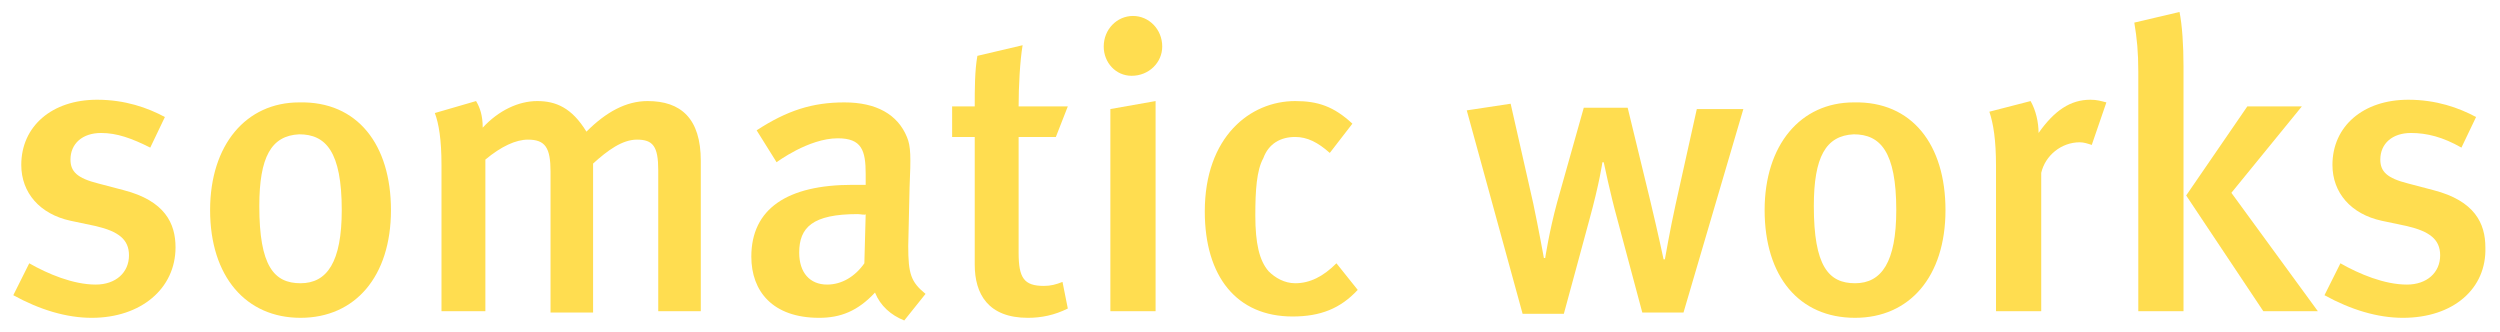
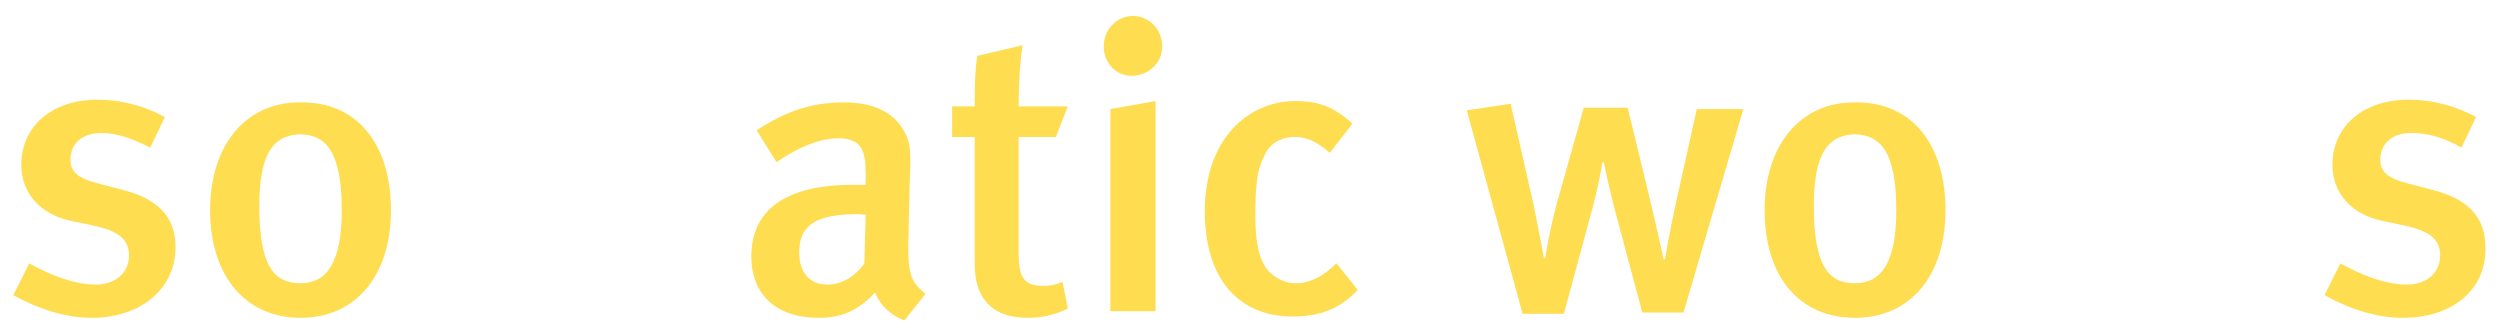
<svg xmlns="http://www.w3.org/2000/svg" version="1.1" id="Typo" x="0px" y="0px" viewBox="0 0 188 25" style="enable-background:new 0 0 188 25;" xml:space="preserve">
  <style type="text/css">
	.st0{fill:#FFDD50;}
</style>
  <g>
    <g>
      <path class="st0" d="M6.9,23.9C5,23.9,3,23.3,1,22.2l1.2-2.4c1.4,0.8,3.3,1.6,5,1.6c1.5,0,2.5-0.9,2.5-2.2c0-1.2-0.8-1.8-2.5-2.2    l-1.9-0.4c-2.3-0.5-3.7-2.1-3.7-4.2c0-2.9,2.3-4.9,5.7-4.9c2.1,0,3.8,0.6,5.1,1.3l-1.1,2.3C9.9,10.4,8.8,10,7.6,10    c-1.4,0-2.3,0.8-2.3,2c0,0.9,0.5,1.4,2.1,1.8l1.9,0.5c3.1,0.8,3.9,2.5,3.9,4.3C13.2,21.7,10.6,23.9,6.9,23.9z" />
      <path class="st0" d="M29.4,15.8c0,5-2.7,8.1-6.8,8.1s-6.8-3.1-6.8-8.1c0-4.9,2.7-8.1,6.7-8.1C26.9,7.6,29.4,10.9,29.4,15.8z     M19.5,15.5c0,4.5,1.1,5.8,3.1,5.8c2,0,3.1-1.6,3.1-5.5c0-4.4-1.2-5.7-3.2-5.7C20.4,10.2,19.5,11.8,19.5,15.5z" />
-       <path class="st0" d="M49.5,23.4V12.8c0-1.8-0.4-2.3-1.6-2.3c-1.1,0-2.2,0.8-3.3,1.8v11.2h-3.2V12.9c0-1.8-0.4-2.4-1.7-2.4    c-0.9,0-2,0.5-3.2,1.5v11.4h-3.3V12.4c0-1.9-0.2-3.1-0.5-3.9l3.1-0.9c0.3,0.5,0.5,1.1,0.5,2c1.2-1.3,2.7-2,4.1-2    c1.4,0,2.6,0.5,3.7,2.3c1.5-1.5,3-2.3,4.6-2.3c2.5,0,4,1.3,4,4.5v11.3L49.5,23.4L49.5,23.4z" />
      <path class="st0" d="M68,24.1C67,23.7,66.2,23,65.8,22c-1.3,1.4-2.6,1.9-4.2,1.9c-3.5,0-5.1-2-5.1-4.6c0-3.6,2.7-5.4,7.6-5.4h1    v-0.8c0-1.8-0.3-2.7-2.1-2.7c-2.2,0-4.6,1.8-4.6,1.8l-1.5-2.4c2.3-1.5,4.2-2.1,6.6-2.1c2.4,0,4,0.9,4.7,2.6    c0.3,0.7,0.3,1.5,0.2,3.8l-0.1,4.4c0,2.1,0.2,2.7,1.3,3.6L68,24.1z M64.5,16.1c-3.4,0-4.4,1-4.4,2.9c0,1.5,0.8,2.4,2.1,2.4    c1.1,0,2.1-0.6,2.8-1.6l0.1-3.7C65.1,16.2,64.7,16.1,64.5,16.1z" />
      <path class="st0" d="M76.6,8h3.7l-0.9,2.3h-2.8V19c0,1.9,0.4,2.5,1.9,2.5c0.5,0,0.9-0.1,1.4-0.3l0.4,2c-1,0.5-2,0.7-3,0.7    c-3,0-4-1.8-4-4v-9.6h-1.7V8h1.7c0-1.3,0-2.7,0.2-3.8l3.4-0.8C76.7,4.6,76.6,6.5,76.6,8z" />
      <path class="st0" d="M83,3.5c0-1.3,1-2.3,2.2-2.3c1.2,0,2.2,1,2.2,2.3c0,1.2-1,2.2-2.3,2.2C83.9,5.7,83,4.7,83,3.5z M83.5,23.4    V8.2l3.4-0.6v15.8H83.5z" />
      <path class="st0" d="M97.2,23.8c-4.2,0-6.6-3-6.6-7.9c0-5.6,3.4-8.3,6.8-8.3c1.7,0,2.9,0.4,4.3,1.7l-1.7,2.2    c-0.9-0.8-1.7-1.2-2.6-1.2c-1.1,0-2,0.5-2.4,1.6c-0.5,0.9-0.6,2.4-0.6,4.3c0,2.1,0.3,3.4,1,4.2c0.5,0.5,1.2,0.9,2,0.9    c1.1,0,2.1-0.5,3.1-1.5l1.6,2C100.8,23.2,99.3,23.8,97.2,23.8z" />
      <path class="st0" d="M126.6,23.5h-3.1l-1.9-7.1c-0.5-1.8-1-4.2-1-4.2h-0.1c0,0-0.2,1.5-1,4.4l-1.9,7h-3.1l-4.2-15.3l3.3-0.5    l1.7,7.5c0.4,1.9,0.8,4.1,0.8,4.1h0.1c0,0,0.3-2,0.9-4.2l2-7.1h3.3l1.7,7c0.6,2.5,1,4.4,1,4.4h0.1c0,0,0.4-2.3,0.8-4.1l1.6-7.2    h3.5L126.6,23.5z" />
      <path class="st0" d="M146.3,15.8c0,5-2.7,8.1-6.8,8.1c-4.2,0-6.8-3.1-6.8-8.1c0-4.9,2.7-8.1,6.7-8.1    C143.8,7.6,146.3,10.9,146.3,15.8z M136.4,15.5c0,4.5,1.1,5.8,3.1,5.8c2,0,3.1-1.6,3.1-5.5c0-4.4-1.2-5.7-3.2-5.7    C137.3,10.2,136.4,11.8,136.4,15.5z" />
-       <path class="st0" d="M157.3,10.9c-0.3-0.1-0.6-0.2-0.9-0.2c-1.4,0-2.6,1-2.9,2.3v10.4h-3.4V12.5c0-2-0.2-3.2-0.5-4.1l3.1-0.8    c0.4,0.7,0.6,1.6,0.6,2.4c1.2-1.7,2.4-2.5,3.9-2.5c0.5,0,0.8,0.1,1.2,0.2L157.3,10.9z" />
-       <path class="st0" d="M160.8,23.4v-18c0-1.5-0.1-2.5-0.3-3.7l3.4-0.8c0.2,1,0.3,2.5,0.3,4.1v18.4L160.8,23.4L160.8,23.4z     M170.2,23.4l-5.8-8.7L169,8h4.1l-5.3,6.5l6.5,8.9H170.2z" />
      <path class="st0" d="M180.7,23.9c-1.9,0-3.9-0.6-5.9-1.7l1.2-2.4c1.4,0.8,3.3,1.6,5,1.6c1.5,0,2.5-0.9,2.5-2.2    c0-1.2-0.8-1.8-2.5-2.2l-1.9-0.4c-2.3-0.5-3.7-2.1-3.7-4.2c0-2.9,2.3-4.9,5.7-4.9c2.1,0,3.8,0.6,5.1,1.3l-1.1,2.3    c-1.4-0.8-2.6-1.1-3.8-1.1c-1.4,0-2.3,0.8-2.3,2c0,0.9,0.5,1.4,2.1,1.8l1.9,0.5c3.1,0.8,3.9,2.5,3.9,4.3    C187,21.7,184.5,23.9,180.7,23.9z" />
    </g>
  </g>
</svg>